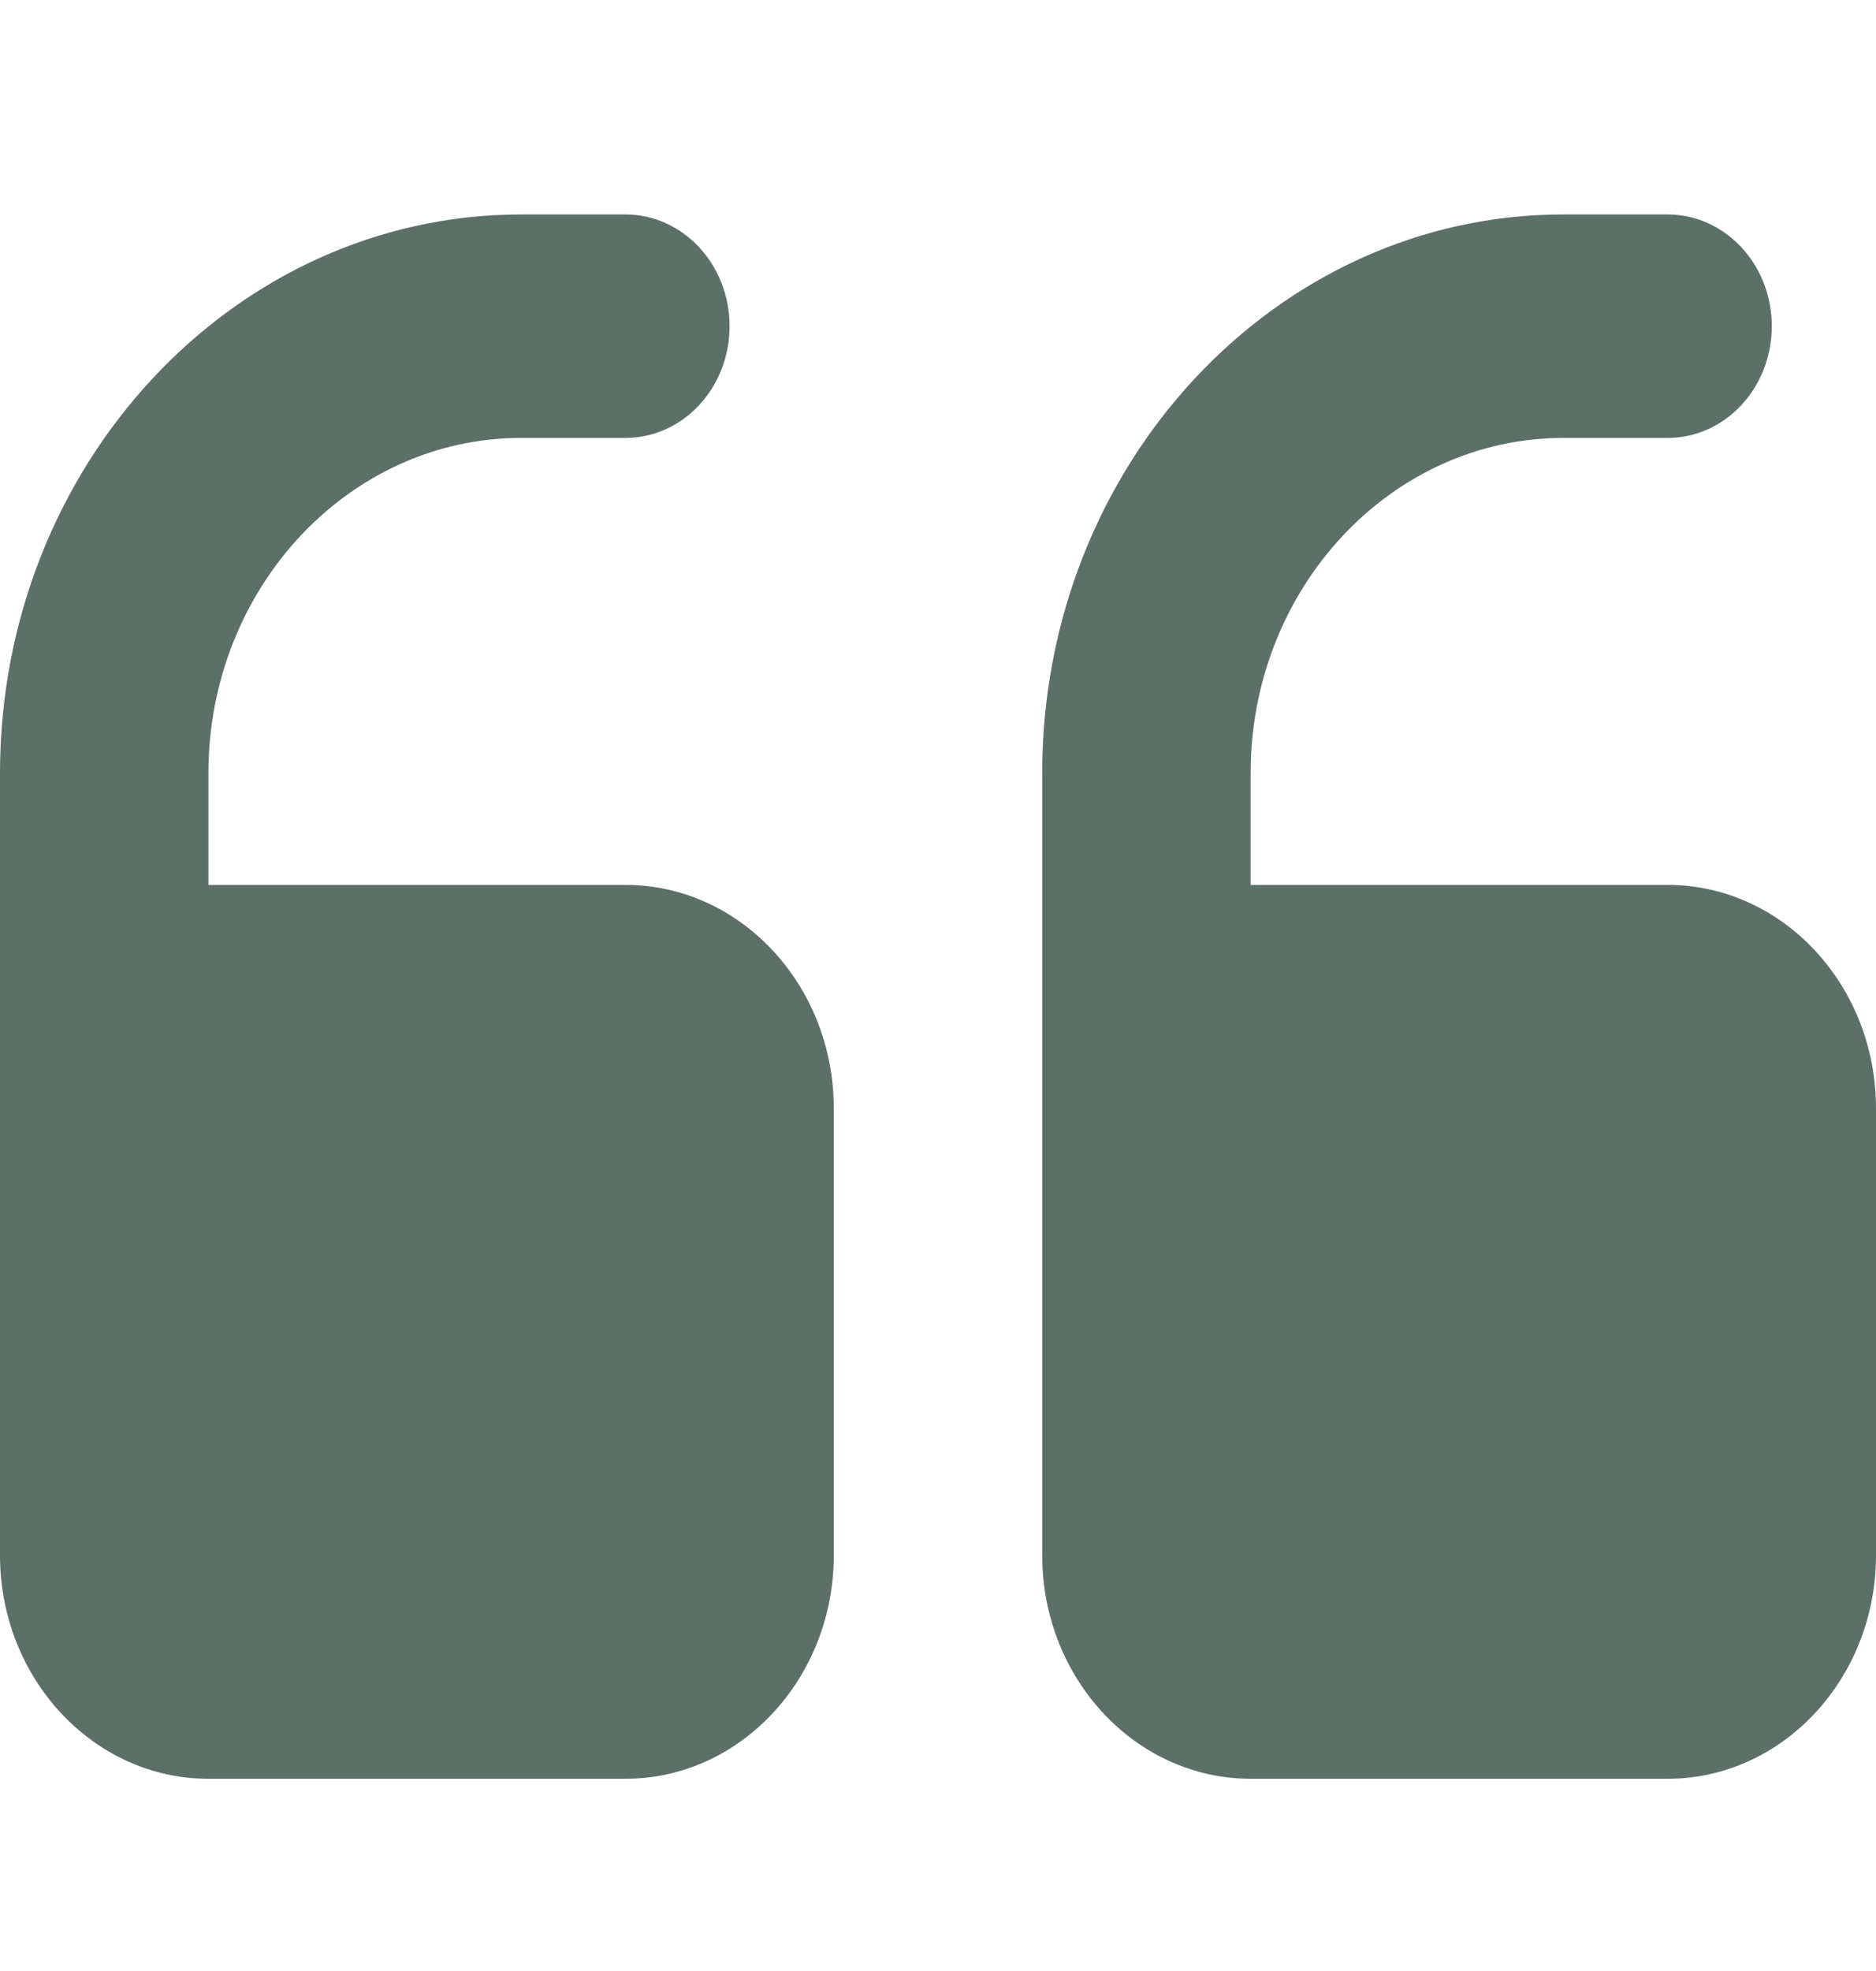
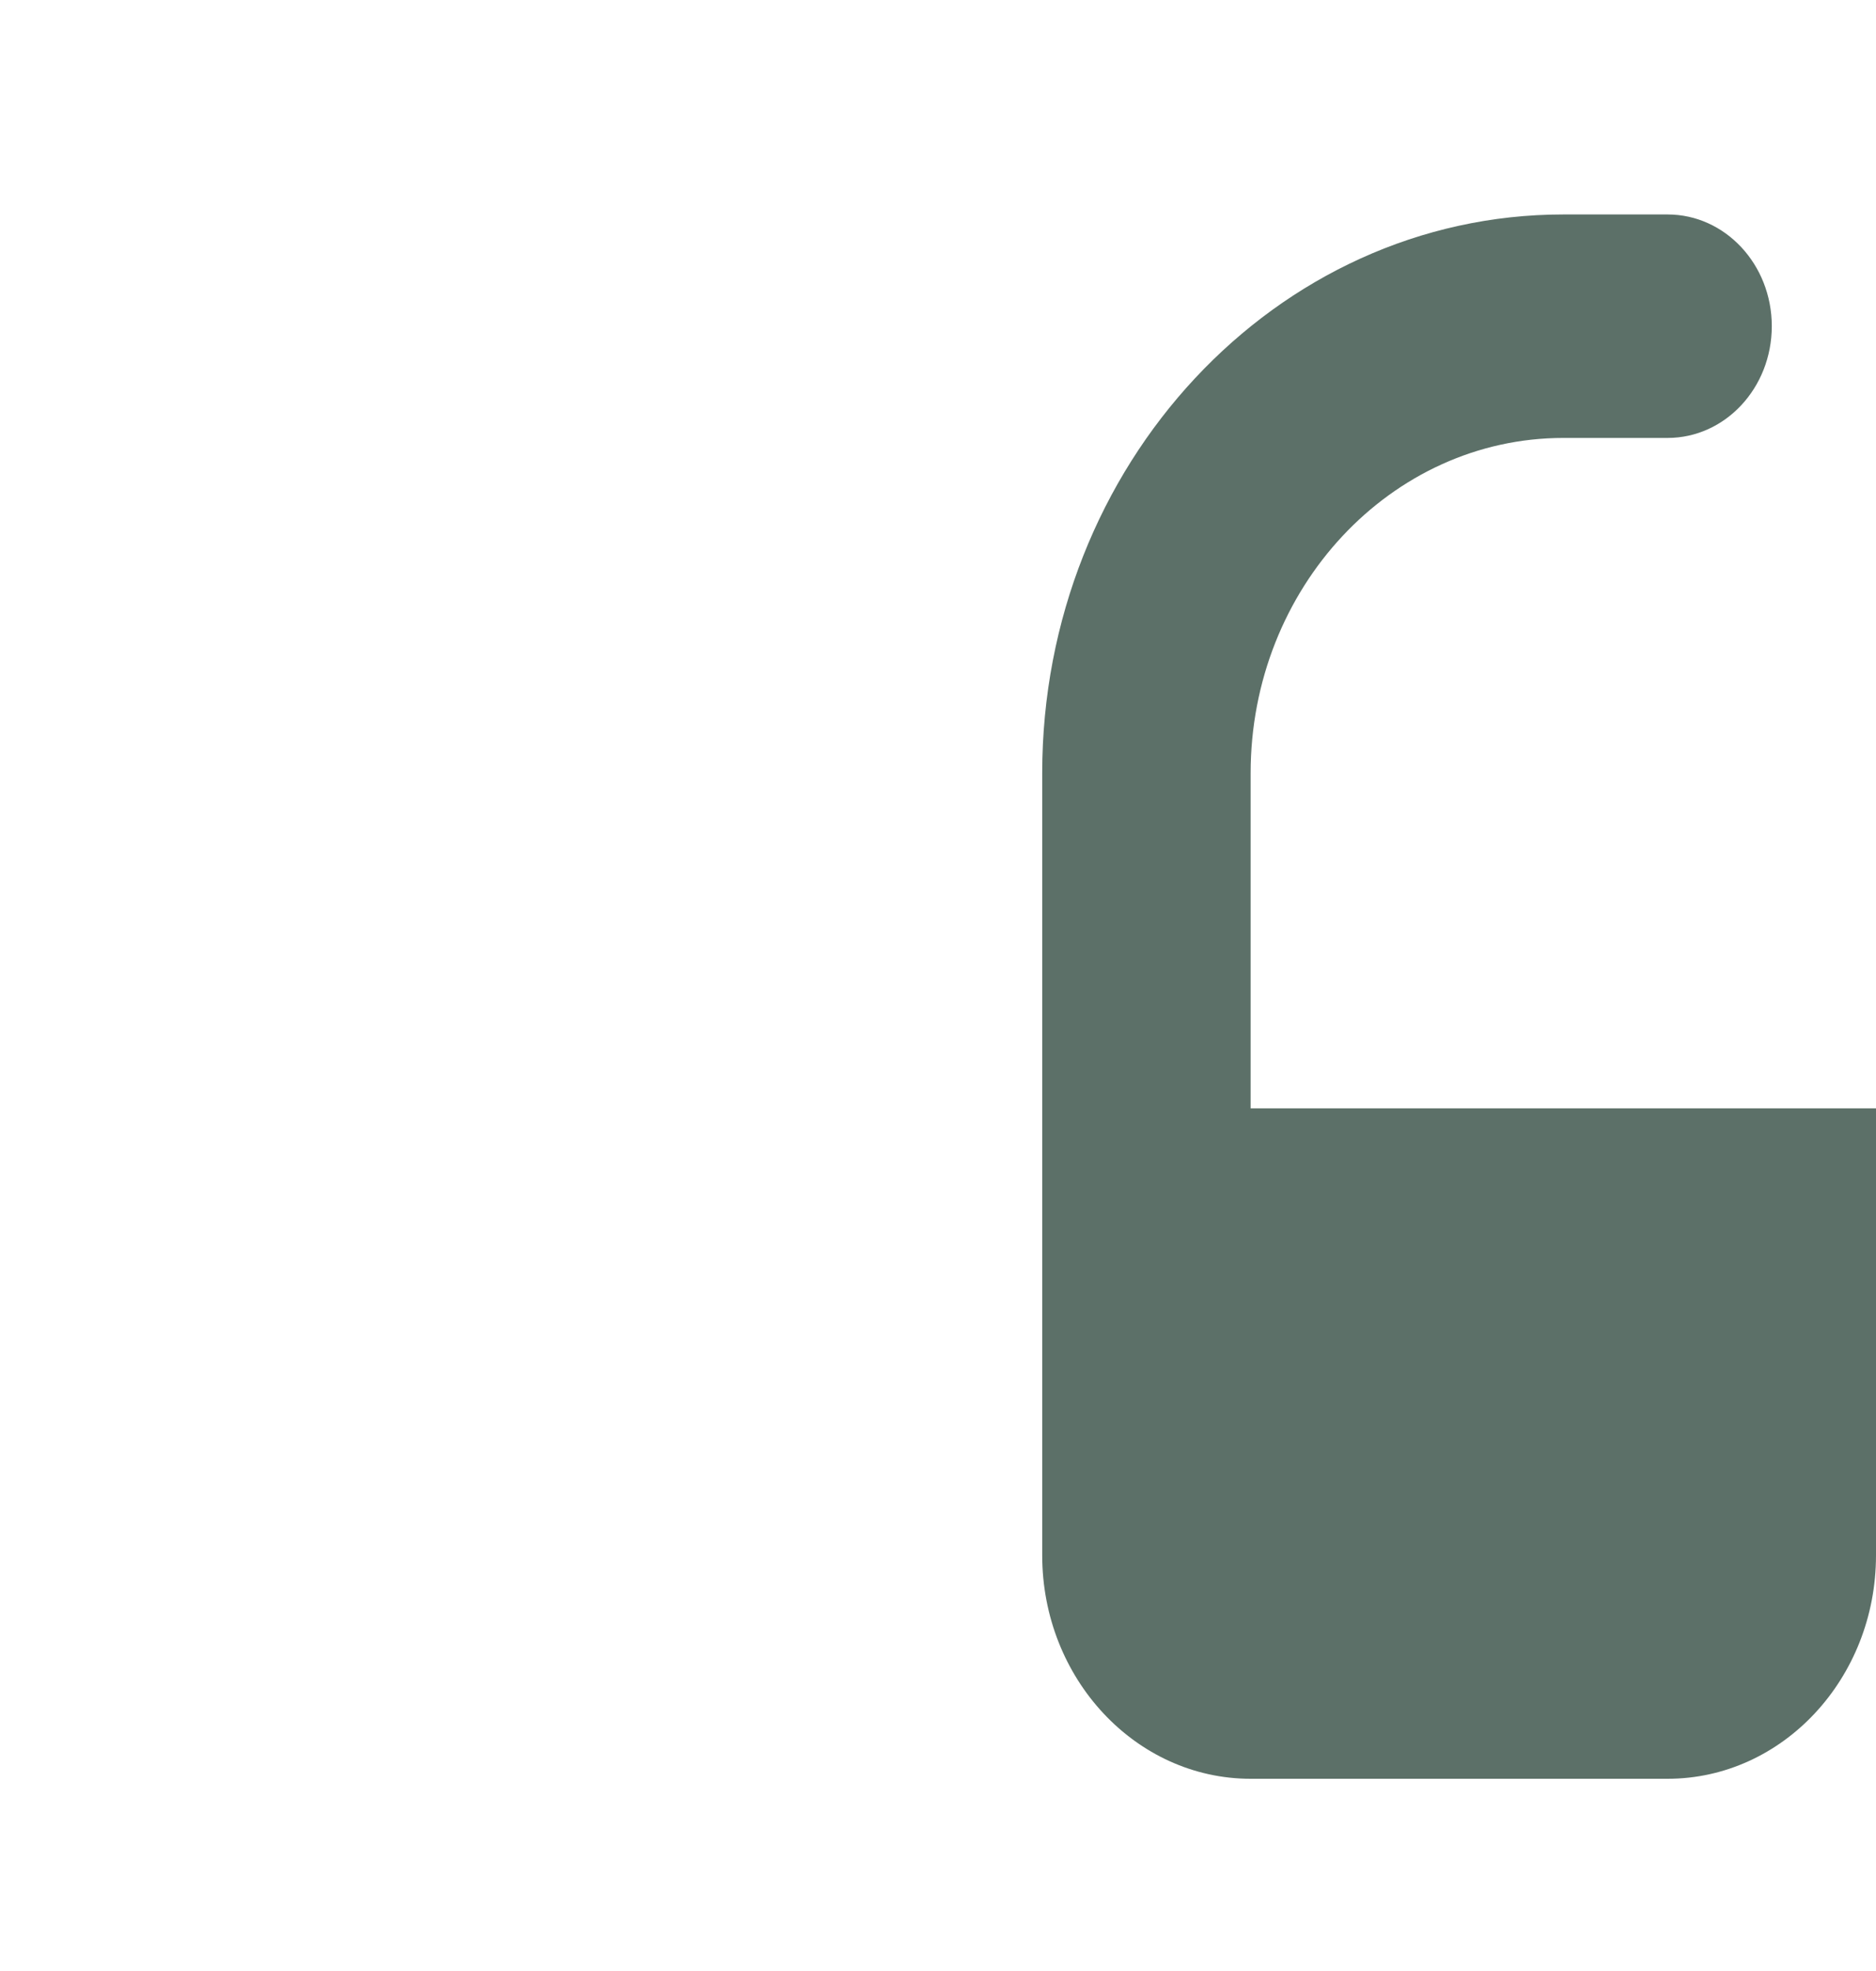
<svg xmlns="http://www.w3.org/2000/svg" width="20" height="21" viewBox="0 0 20 21" fill="none">
-   <path d="M13.333 18.952H17.778C19.003 18.952 20 17.884 20 16.571V11.809C20 10.496 19.003 9.428 17.778 9.428H13.333V8.237C13.333 6.268 14.829 4.666 16.667 4.666H17.778C18.391 4.666 18.889 4.134 18.889 3.475C18.889 2.817 18.391 2.285 17.778 2.285H16.667C13.603 2.285 11.111 4.955 11.111 8.237L11.111 16.571C11.111 17.884 12.108 18.952 13.333 18.952Z" fill="#5C7068" />
-   <path d="M2.222 18.952L6.667 18.952C7.892 18.952 8.889 17.884 8.889 16.571V11.809C8.889 10.496 7.892 9.428 6.667 9.428H2.222V8.237C2.222 6.268 3.718 4.666 5.556 4.666H6.667C7.28 4.666 7.778 4.134 7.778 3.475C7.778 2.817 7.28 2.285 6.667 2.285H5.556C2.492 2.285 0 4.955 0 8.237V16.571C0 17.884 0.997 18.952 2.222 18.952Z" fill="#5C7068" />
+   <path d="M13.333 18.952H17.778C19.003 18.952 20 17.884 20 16.571V11.809H13.333V8.237C13.333 6.268 14.829 4.666 16.667 4.666H17.778C18.391 4.666 18.889 4.134 18.889 3.475C18.889 2.817 18.391 2.285 17.778 2.285H16.667C13.603 2.285 11.111 4.955 11.111 8.237L11.111 16.571C11.111 17.884 12.108 18.952 13.333 18.952Z" fill="#5C7068" />
</svg>